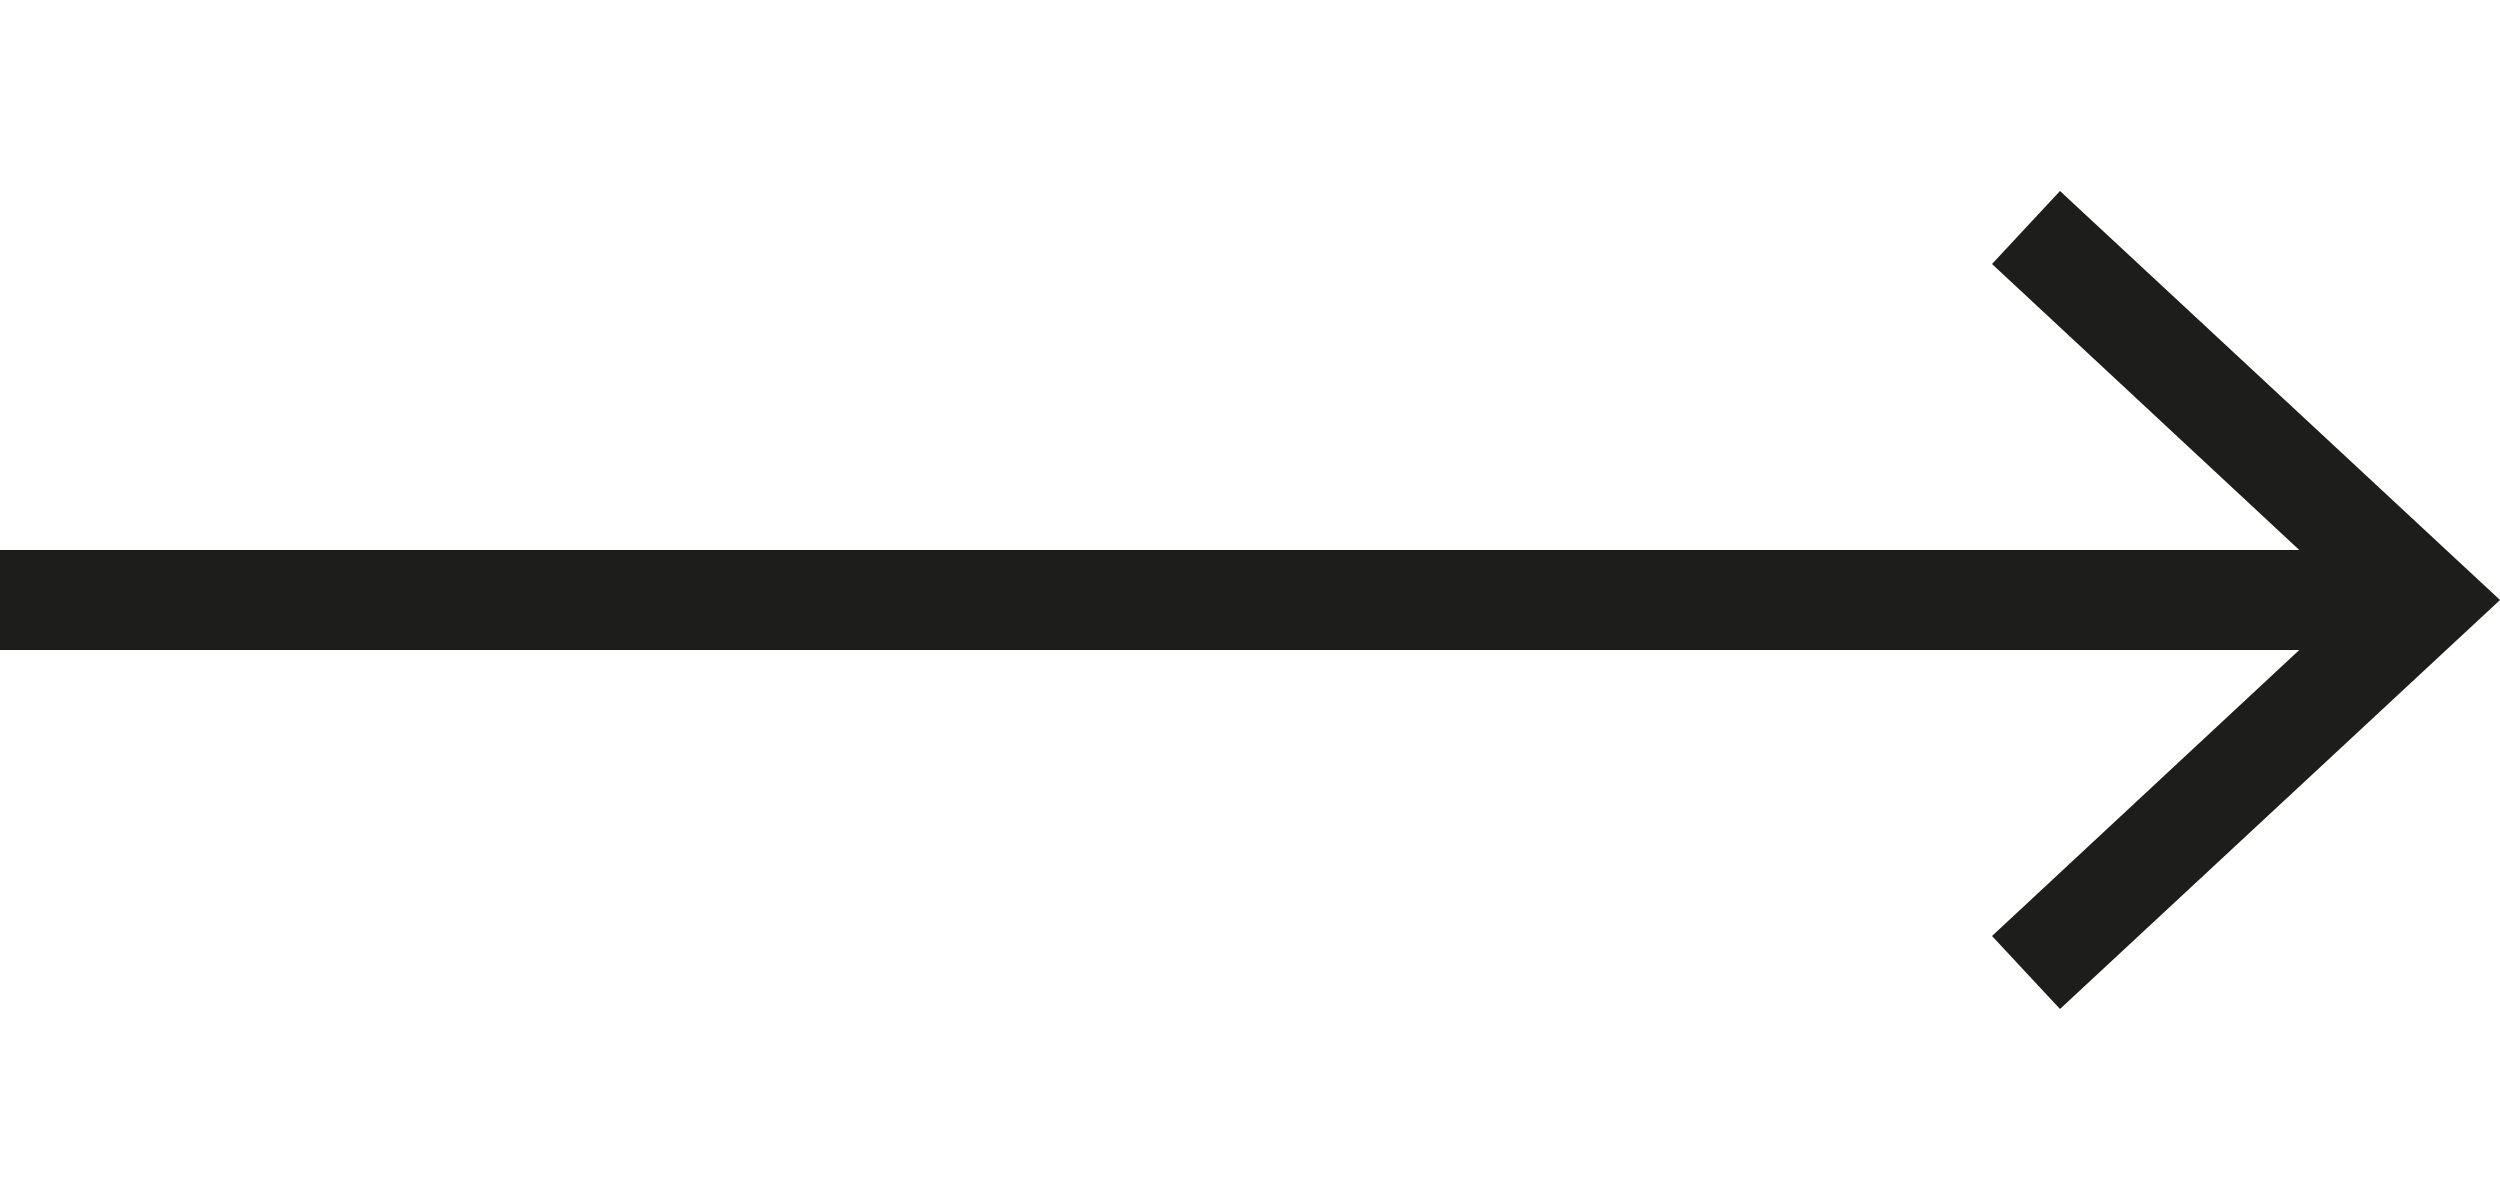
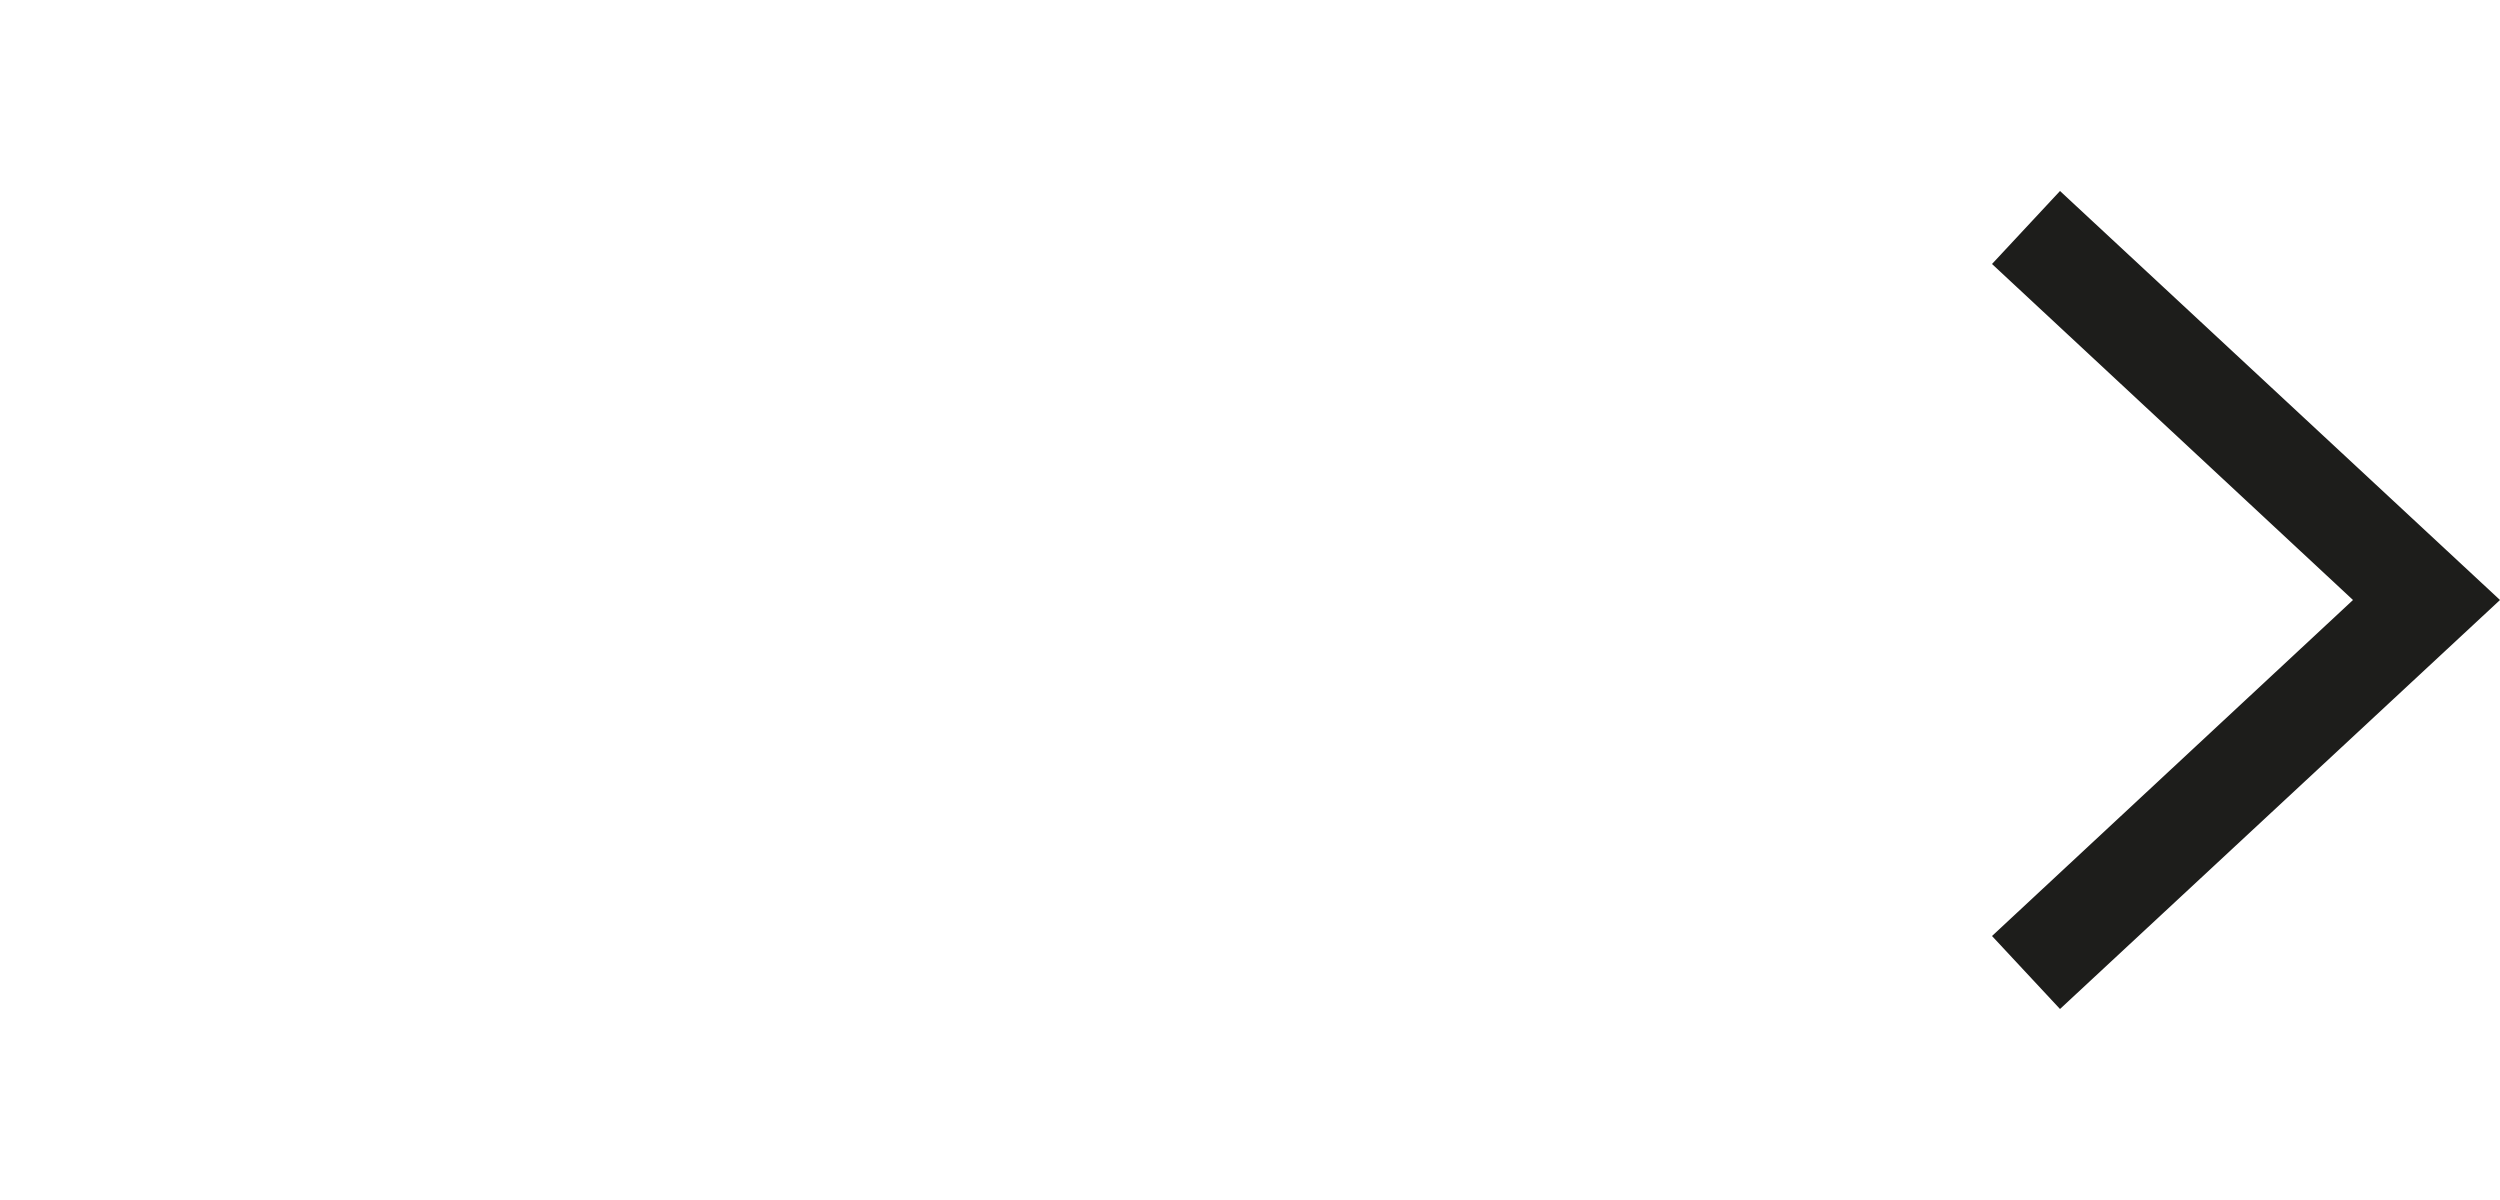
<svg xmlns="http://www.w3.org/2000/svg" id="Capa_1" data-name="Capa 1" viewBox="0 0 25 12">
  <defs>
    <style>
      .cls-1 {
        fill: none;
        stroke: #1d1d1b;
        stroke-miterlimit: 10;
      }

      .cls-2 {
        fill: #1d1d1b;
        stroke-width: 0px;
      }
    </style>
  </defs>
-   <line class="cls-1" x1="0" y1="6" x2="23.92" y2="6" />
  <polygon class="cls-2" points="20.6 10.09 19.92 9.36 23.53 6 19.92 2.64 20.6 1.91 25 6 20.6 10.09" />
</svg>